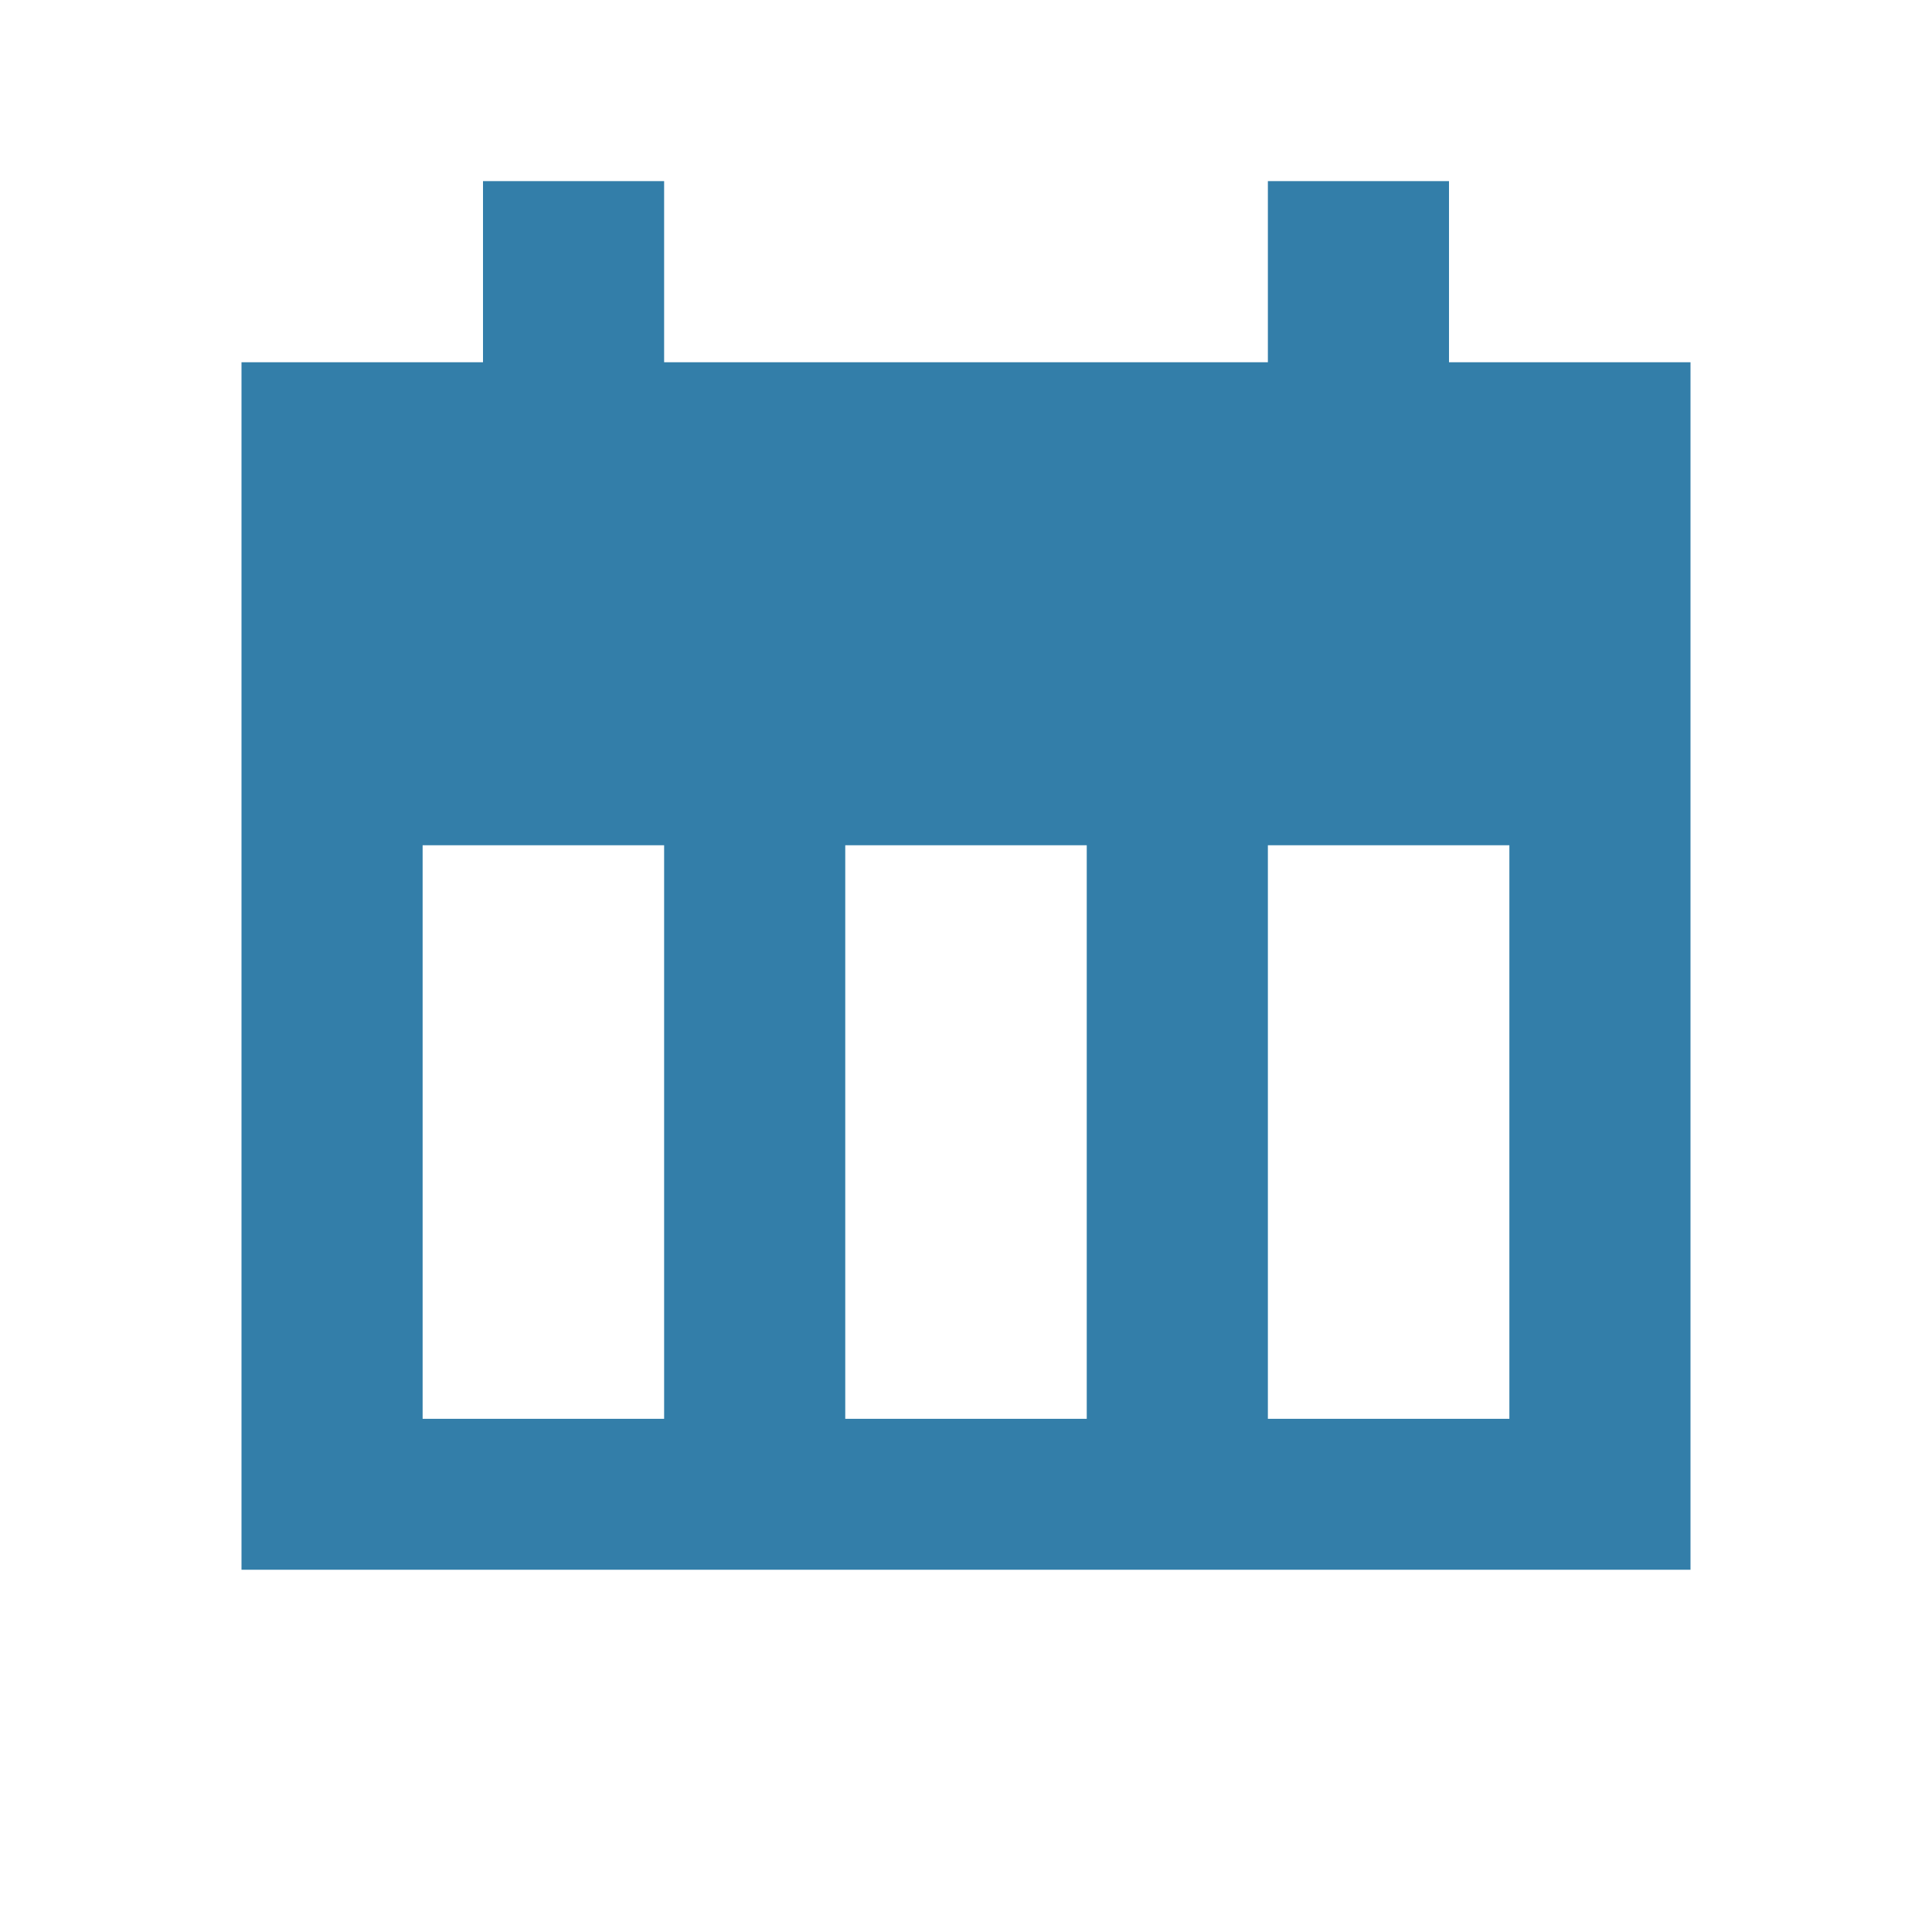
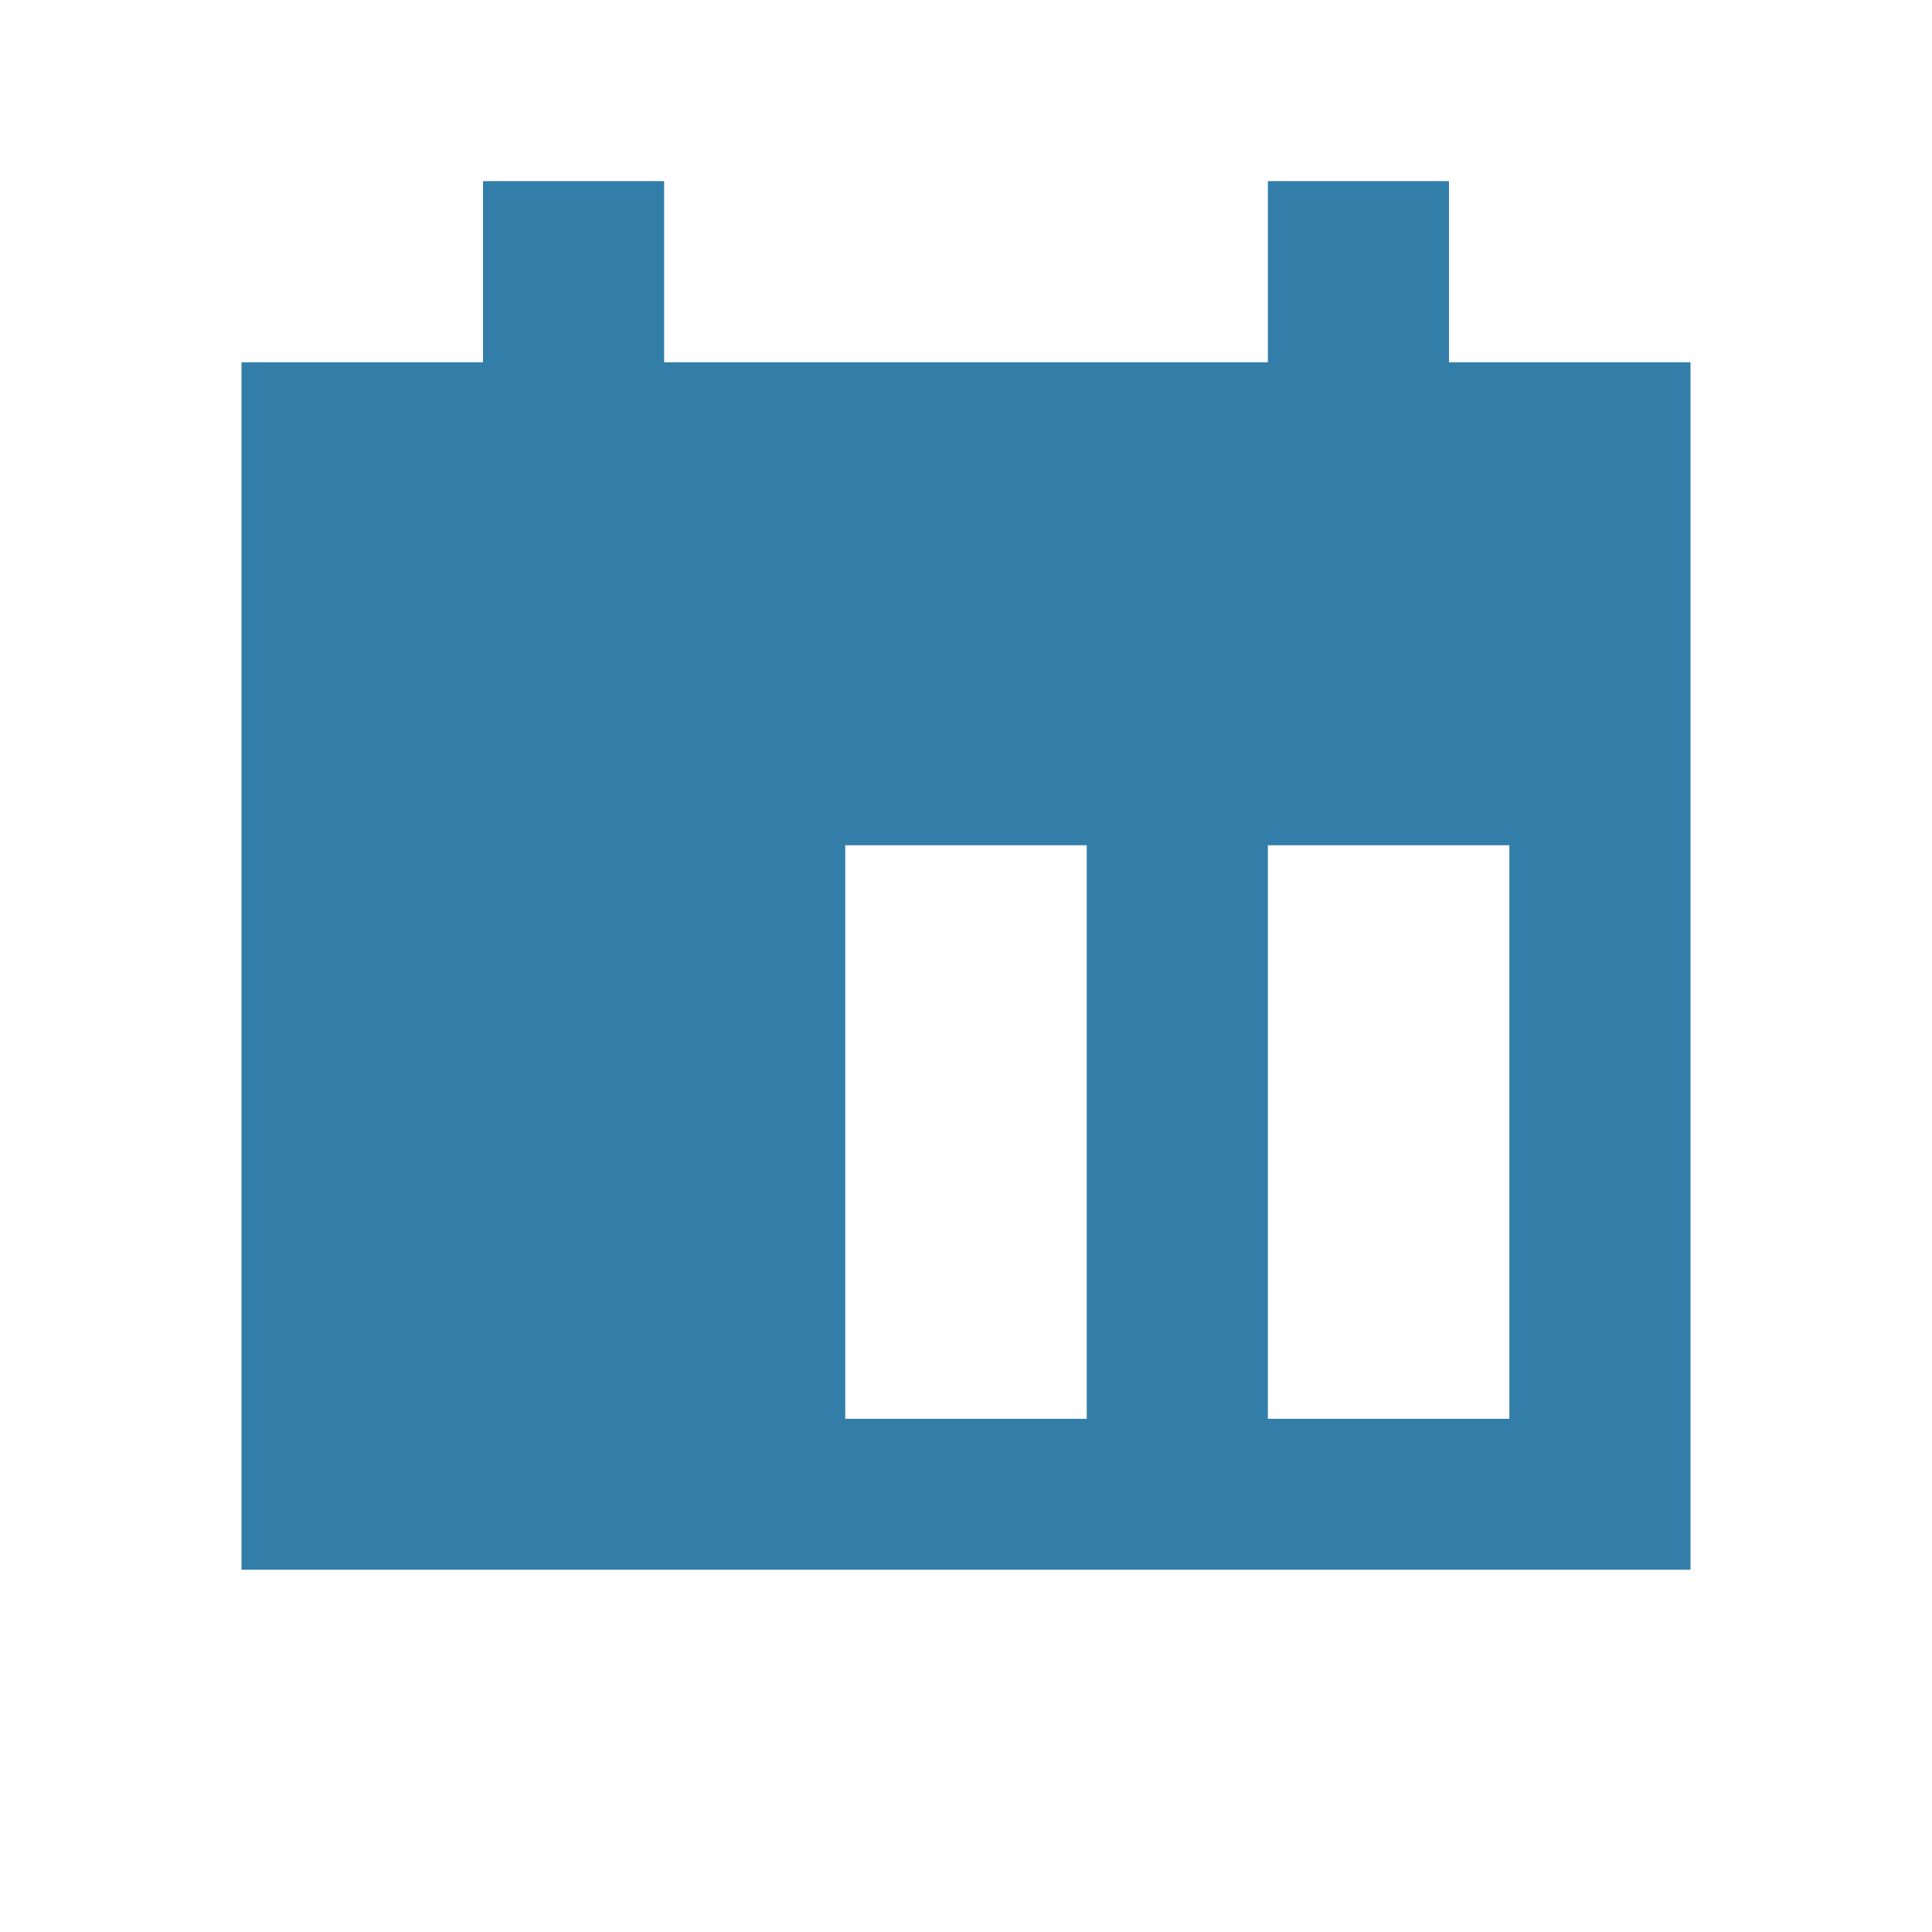
<svg xmlns="http://www.w3.org/2000/svg" viewBox="0 0 64 64">
  <defs fill="#337ea9" />
-   <path d="m48,12v-6h-6v6h-20v-6h-6v6h-8v40h48V12h-8Zm-26,35h-8v-19h8v19Zm14,0h-8v-19h8v19Zm14,0h-8v-19h8v19Z" fill="#337ea9" />
+   <path d="m48,12v-6h-6v6h-20v-6h-6v6h-8v40h48V12h-8Zm-26,35h-8v-19v19Zm14,0h-8v-19h8v19Zm14,0h-8v-19h8v19Z" fill="#337ea9" />
</svg>